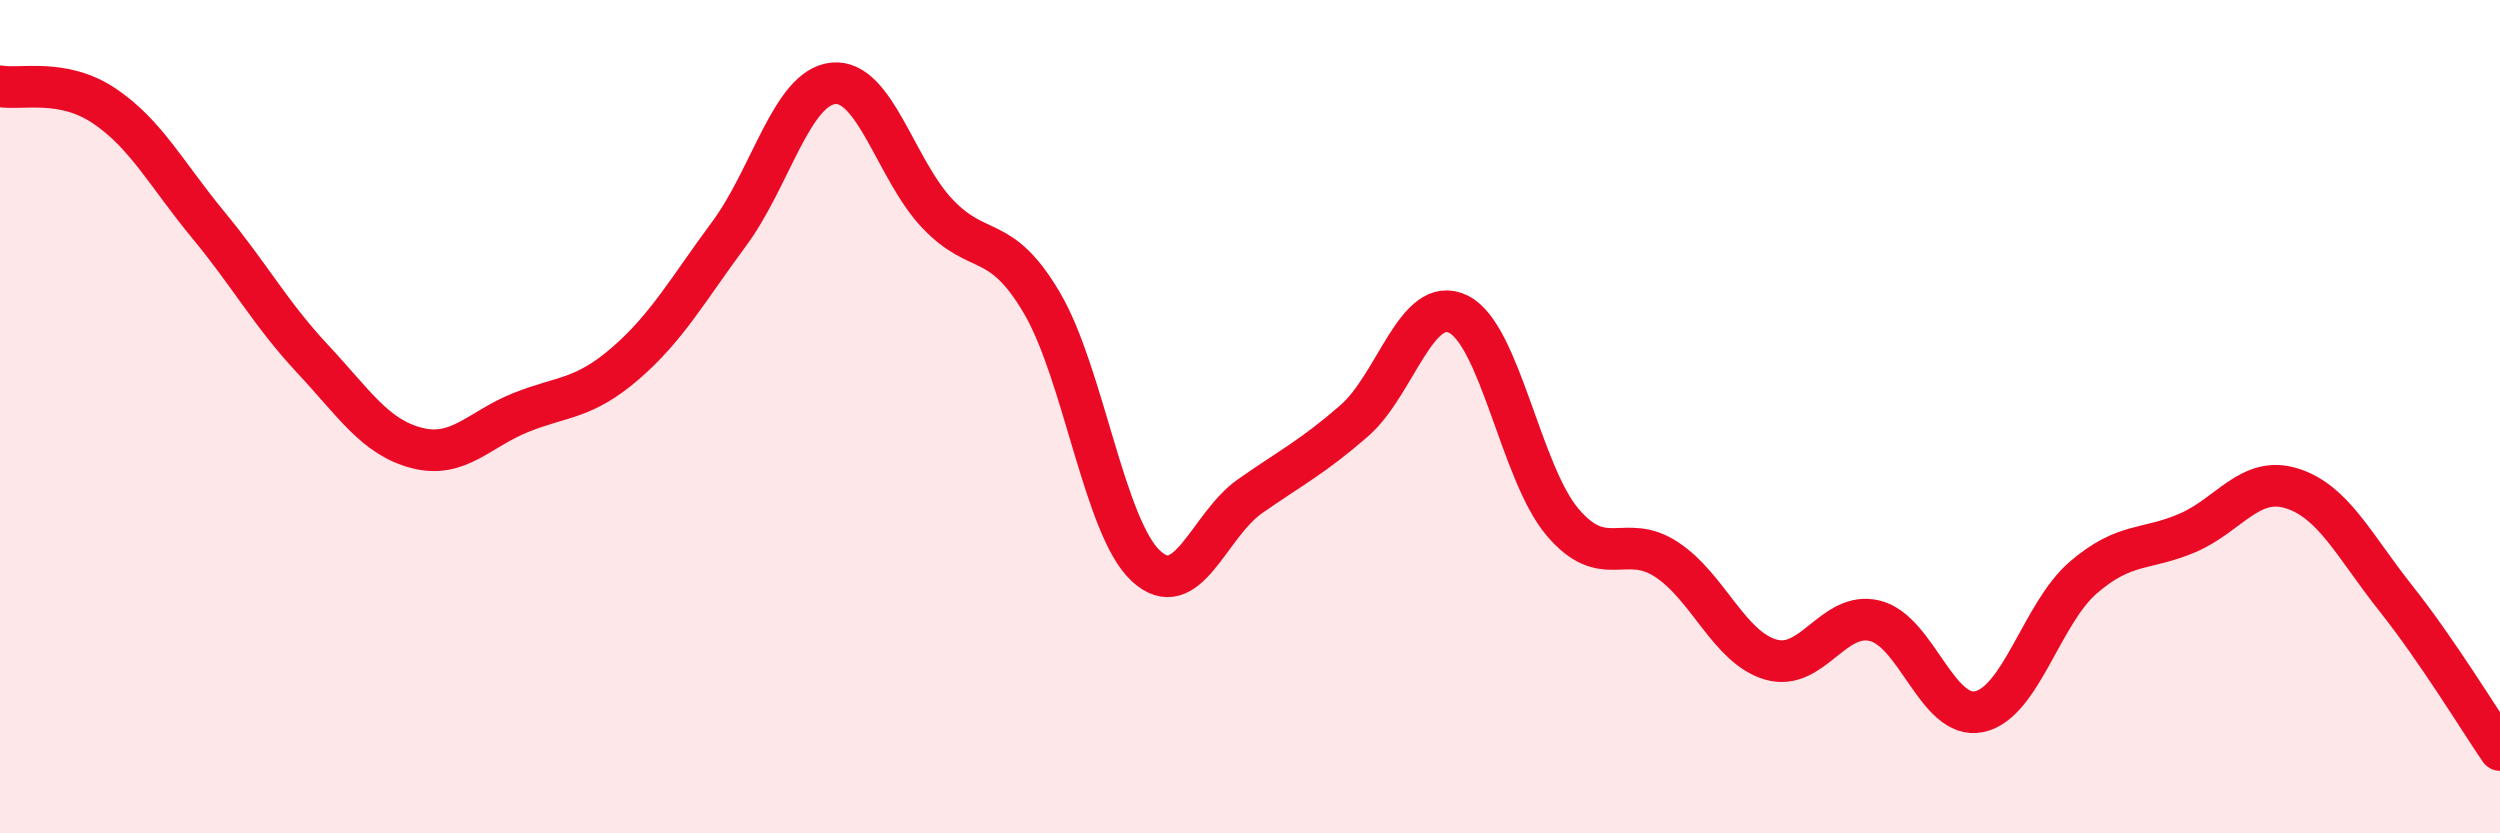
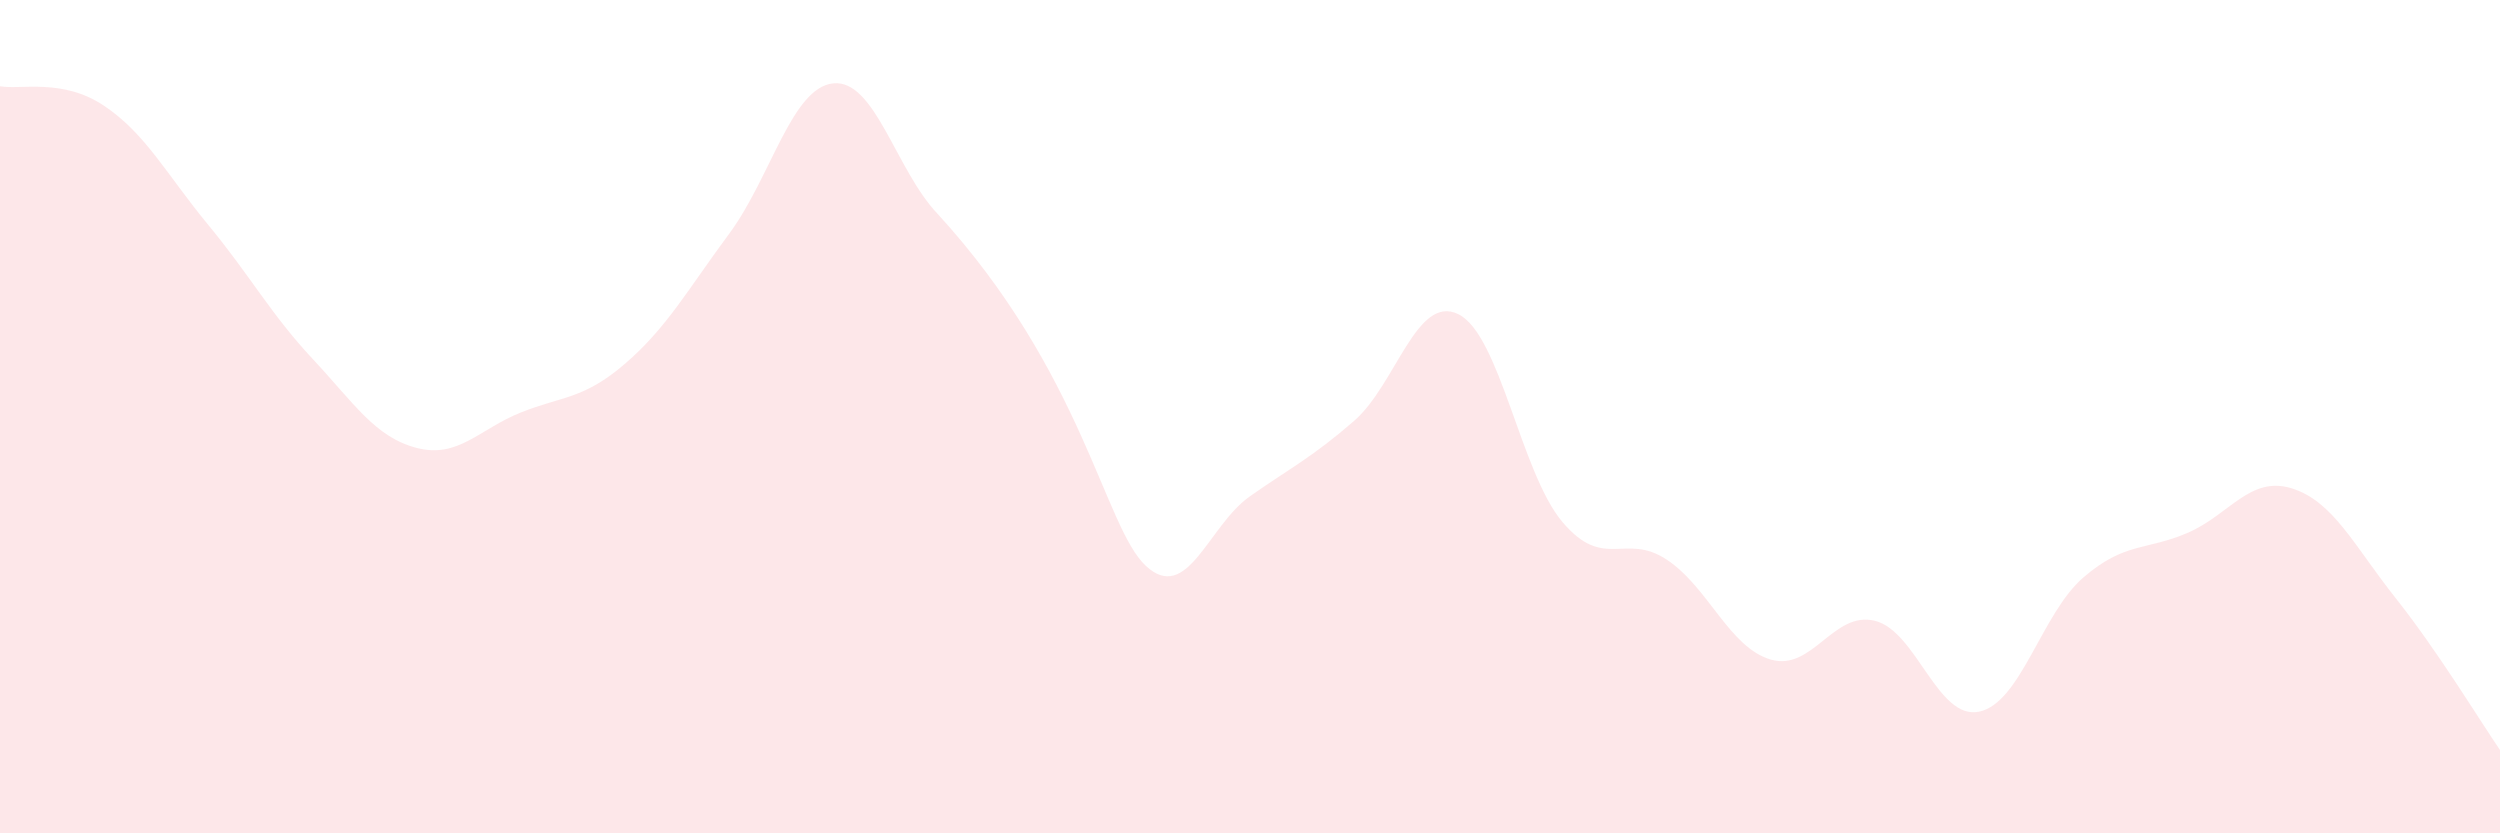
<svg xmlns="http://www.w3.org/2000/svg" width="60" height="20" viewBox="0 0 60 20">
-   <path d="M 0,2.07 C 0.5,2.16 1.5,1.87 2.5,2.54 C 3.5,3.21 4,4.19 5,5.4 C 6,6.61 6.5,7.54 7.5,8.61 C 8.5,9.68 9,10.49 10,10.75 C 11,11.01 11.5,10.3 12.5,9.9 C 13.5,9.5 14,9.59 15,8.73 C 16,7.87 16.5,6.96 17.5,5.61 C 18.5,4.26 19,2.1 20,2 C 21,1.9 21.5,4.08 22.5,5.13 C 23.5,6.18 24,5.57 25,7.26 C 26,8.95 26.5,12.65 27.5,13.58 C 28.5,14.51 29,12.61 30,11.91 C 31,11.21 31.5,10.97 32.5,10.1 C 33.5,9.23 34,7.05 35,7.54 C 36,8.03 36.5,11.35 37.5,12.53 C 38.5,13.71 39,12.77 40,13.43 C 41,14.09 41.5,15.54 42.5,15.83 C 43.5,16.12 44,14.65 45,14.9 C 46,15.15 46.5,17.29 47.5,17.08 C 48.5,16.87 49,14.72 50,13.86 C 51,13 51.5,13.22 52.5,12.79 C 53.5,12.36 54,11.41 55,11.72 C 56,12.03 56.5,13.1 57.5,14.36 C 58.5,15.62 59.5,17.27 60,18L60 20L0 20Z" fill="#EB0A25" opacity="0.1" stroke-linecap="round" stroke-linejoin="round" />
-   <path d="M 0,2.07 C 0.5,2.16 1.5,1.87 2.5,2.54 C 3.5,3.21 4,4.19 5,5.4 C 6,6.61 6.5,7.54 7.5,8.61 C 8.5,9.68 9,10.49 10,10.75 C 11,11.01 11.5,10.3 12.5,9.9 C 13.5,9.5 14,9.59 15,8.73 C 16,7.87 16.5,6.96 17.5,5.61 C 18.5,4.26 19,2.1 20,2 C 21,1.9 21.5,4.08 22.5,5.13 C 23.5,6.18 24,5.57 25,7.26 C 26,8.95 26.5,12.65 27.5,13.58 C 28.5,14.51 29,12.61 30,11.91 C 31,11.21 31.5,10.97 32.5,10.1 C 33.5,9.23 34,7.05 35,7.54 C 36,8.03 36.5,11.35 37.5,12.53 C 38.5,13.71 39,12.77 40,13.43 C 41,14.09 41.5,15.54 42.5,15.83 C 43.5,16.12 44,14.65 45,14.9 C 46,15.15 46.5,17.29 47.5,17.08 C 48.5,16.87 49,14.72 50,13.86 C 51,13 51.5,13.22 52.5,12.79 C 53.5,12.36 54,11.41 55,11.72 C 56,12.03 56.5,13.1 57.5,14.36 C 58.5,15.62 59.5,17.27 60,18" stroke="#EB0A25" stroke-width="1" fill="none" stroke-linecap="round" stroke-linejoin="round" />
+   <path d="M 0,2.07 C 0.5,2.16 1.5,1.87 2.5,2.54 C 3.5,3.21 4,4.19 5,5.4 C 6,6.61 6.5,7.54 7.5,8.61 C 8.5,9.68 9,10.49 10,10.75 C 11,11.01 11.5,10.3 12.5,9.9 C 13.5,9.5 14,9.59 15,8.73 C 16,7.87 16.5,6.96 17.5,5.61 C 18.5,4.26 19,2.1 20,2 C 21,1.9 21.5,4.08 22.5,5.13 C 26,8.95 26.5,12.65 27.5,13.58 C 28.5,14.51 29,12.61 30,11.91 C 31,11.21 31.5,10.97 32.5,10.1 C 33.5,9.23 34,7.05 35,7.54 C 36,8.03 36.5,11.35 37.5,12.53 C 38.5,13.71 39,12.77 40,13.43 C 41,14.09 41.5,15.54 42.5,15.83 C 43.5,16.12 44,14.65 45,14.9 C 46,15.15 46.5,17.29 47.5,17.08 C 48.5,16.87 49,14.72 50,13.86 C 51,13 51.5,13.22 52.5,12.79 C 53.5,12.36 54,11.41 55,11.72 C 56,12.03 56.5,13.1 57.5,14.36 C 58.5,15.62 59.5,17.27 60,18L60 20L0 20Z" fill="#EB0A25" opacity="0.1" stroke-linecap="round" stroke-linejoin="round" />
</svg>